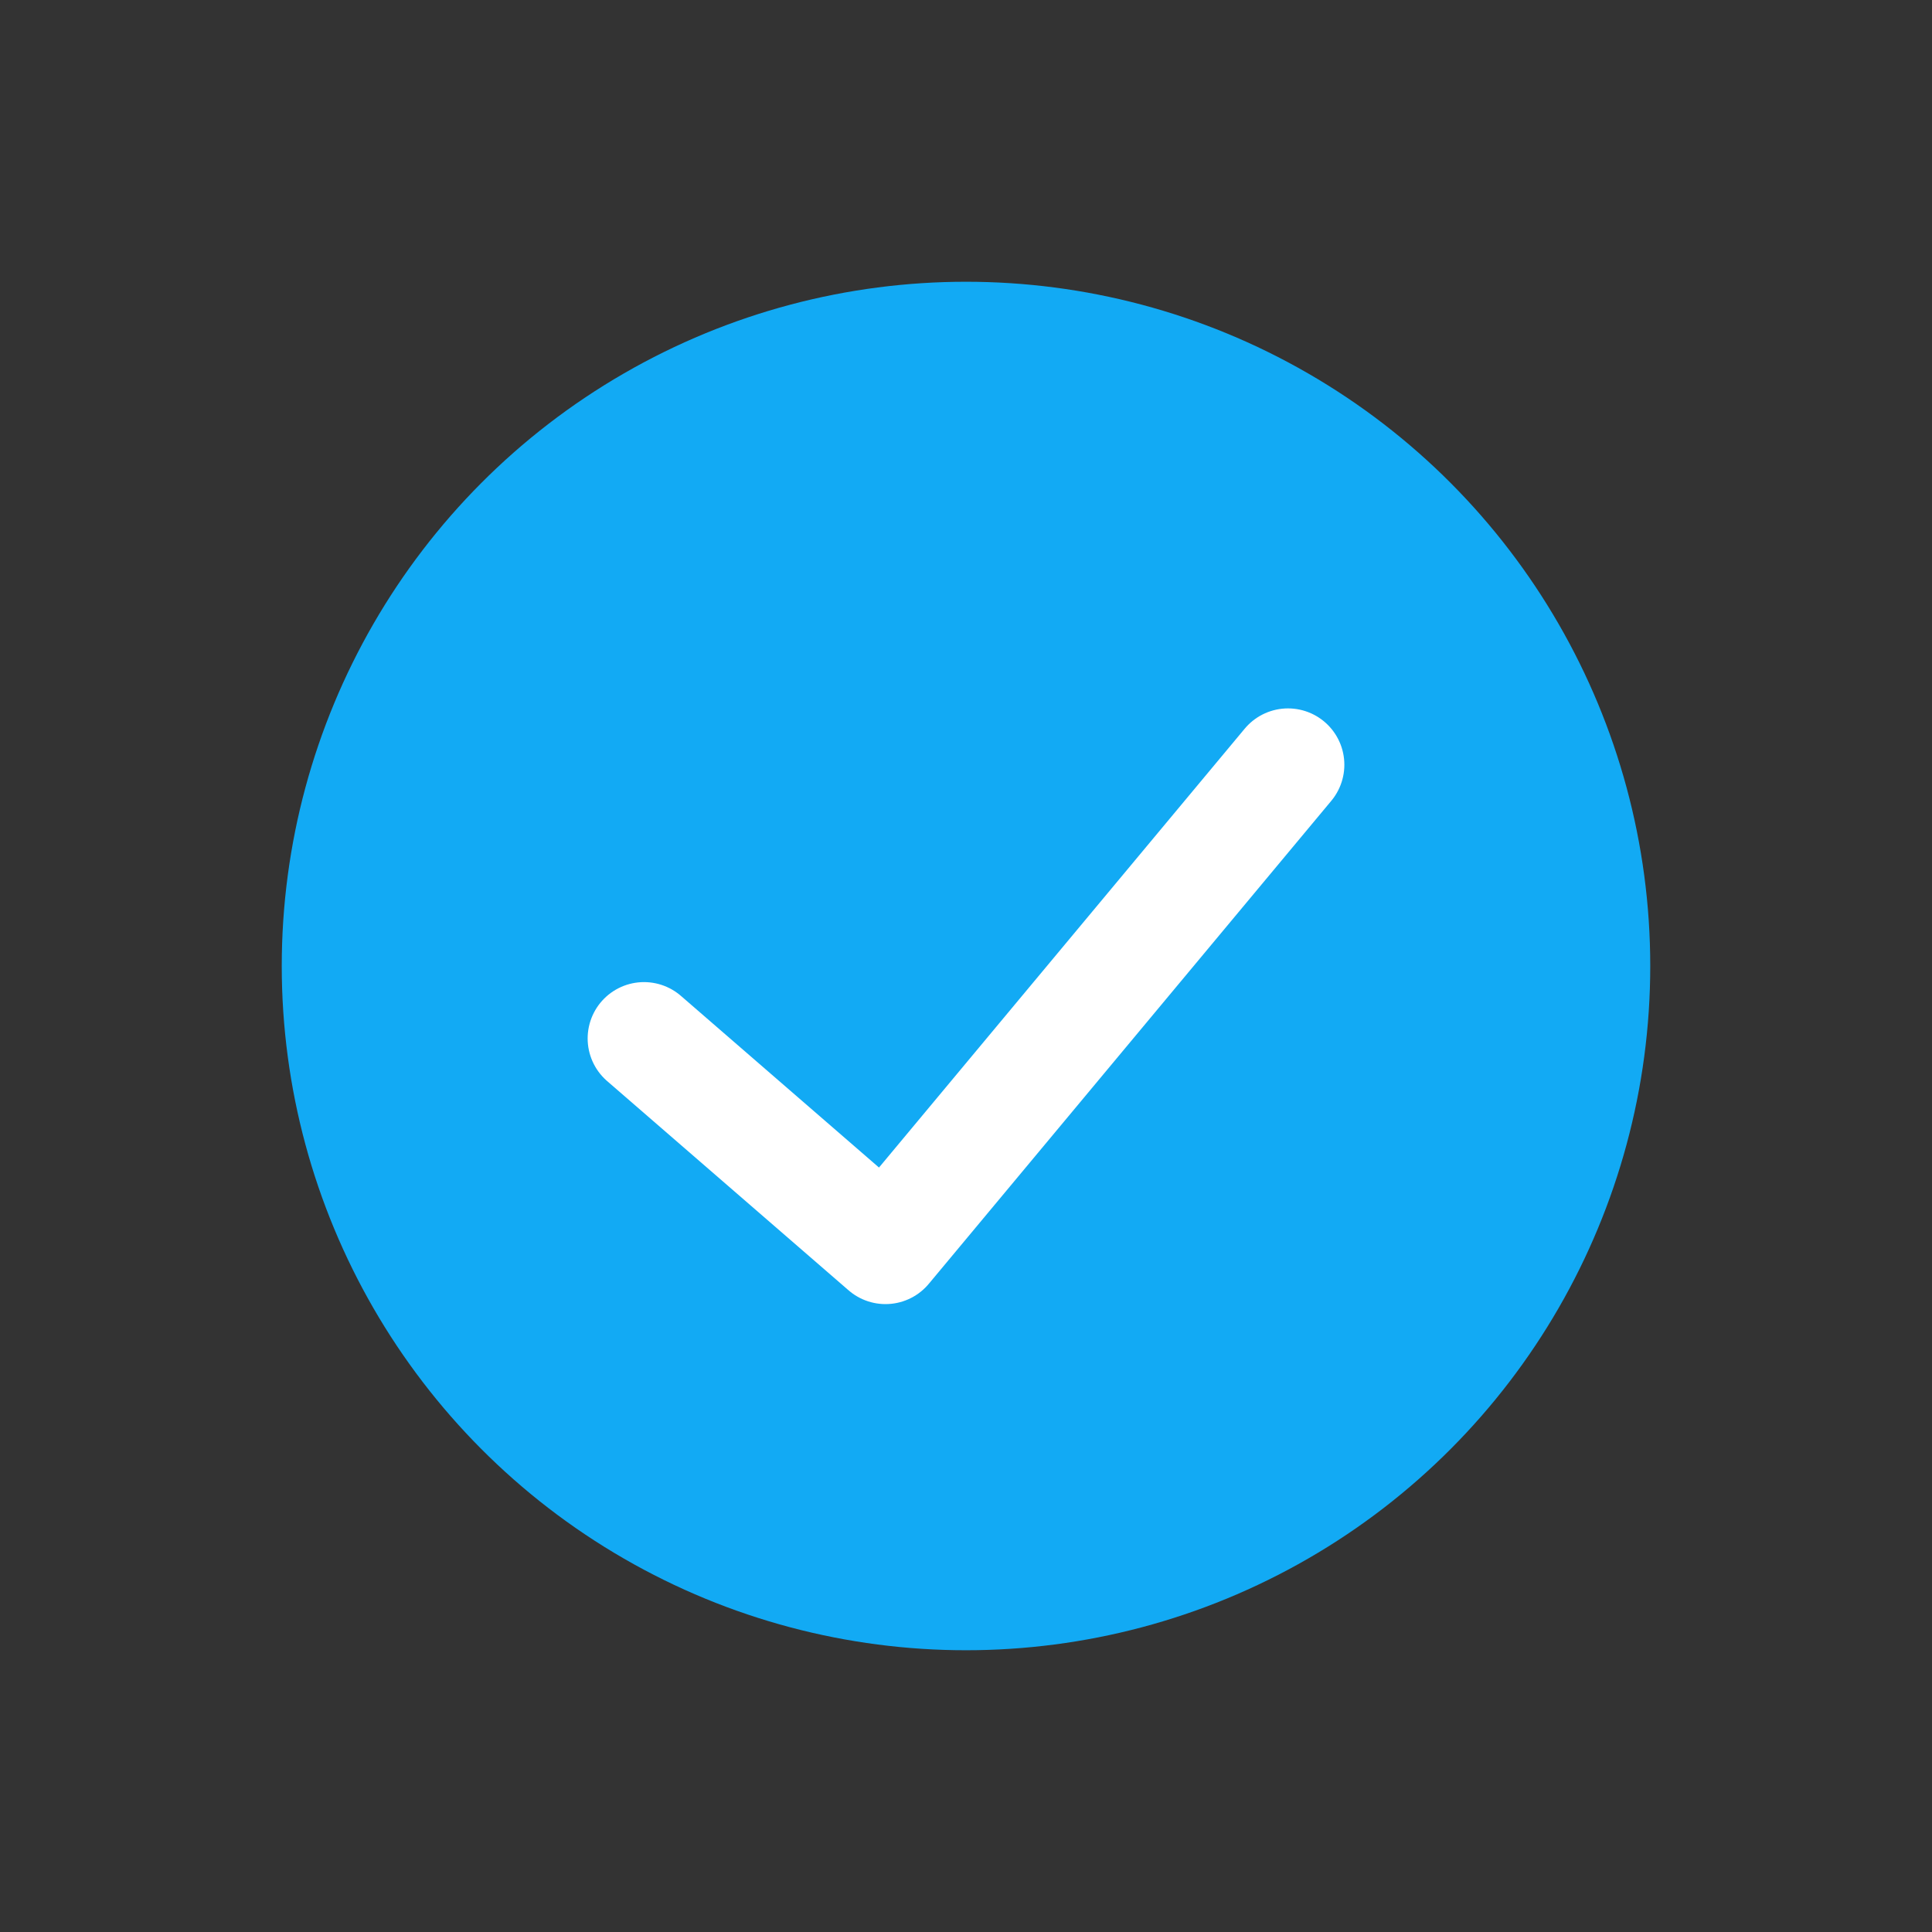
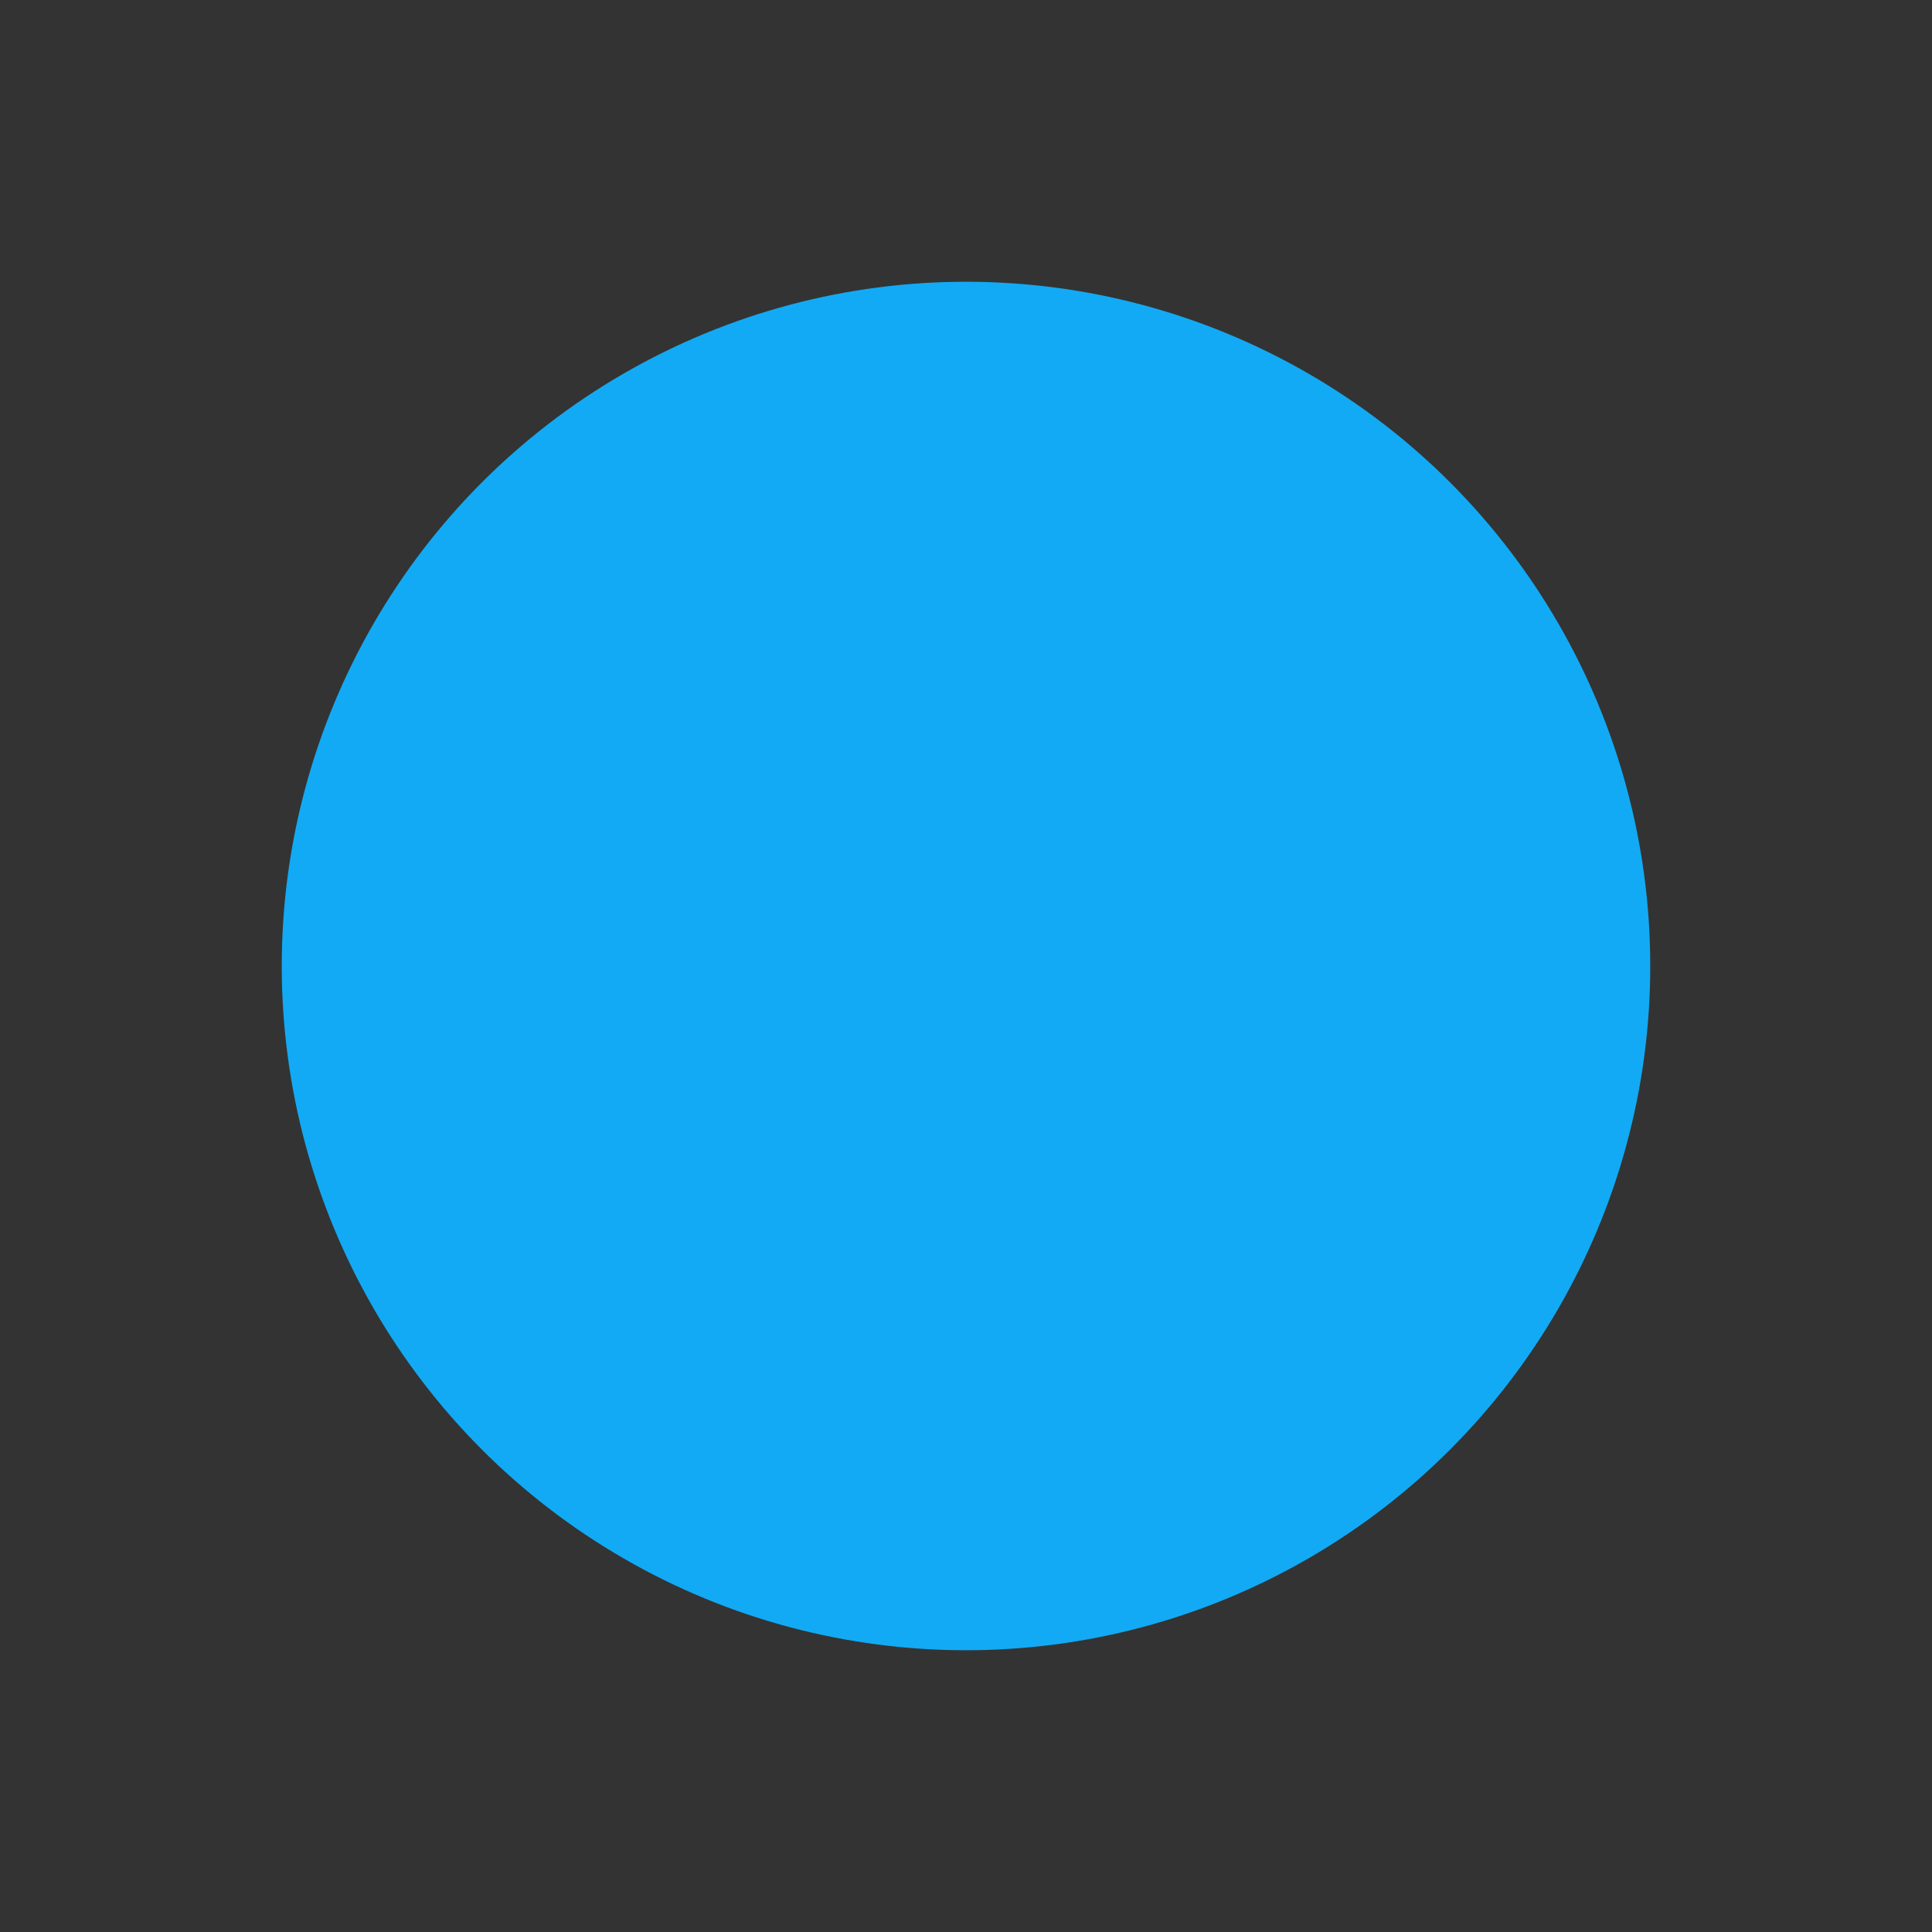
<svg xmlns="http://www.w3.org/2000/svg" fill="none" viewBox="0 0 24 24">
  <rect x="0" y="0" width="24" height="24" fill="#333333" stroke="none" />
  <circle fill="#12AAF4" r="8.5" cy="12" cx="12" />
-   <path stroke-linejoin="round" stroke-linecap="round" stroke-width="1.4" stroke="white" d="M8 12.9L11 15.5L16 9.5" />
</svg>